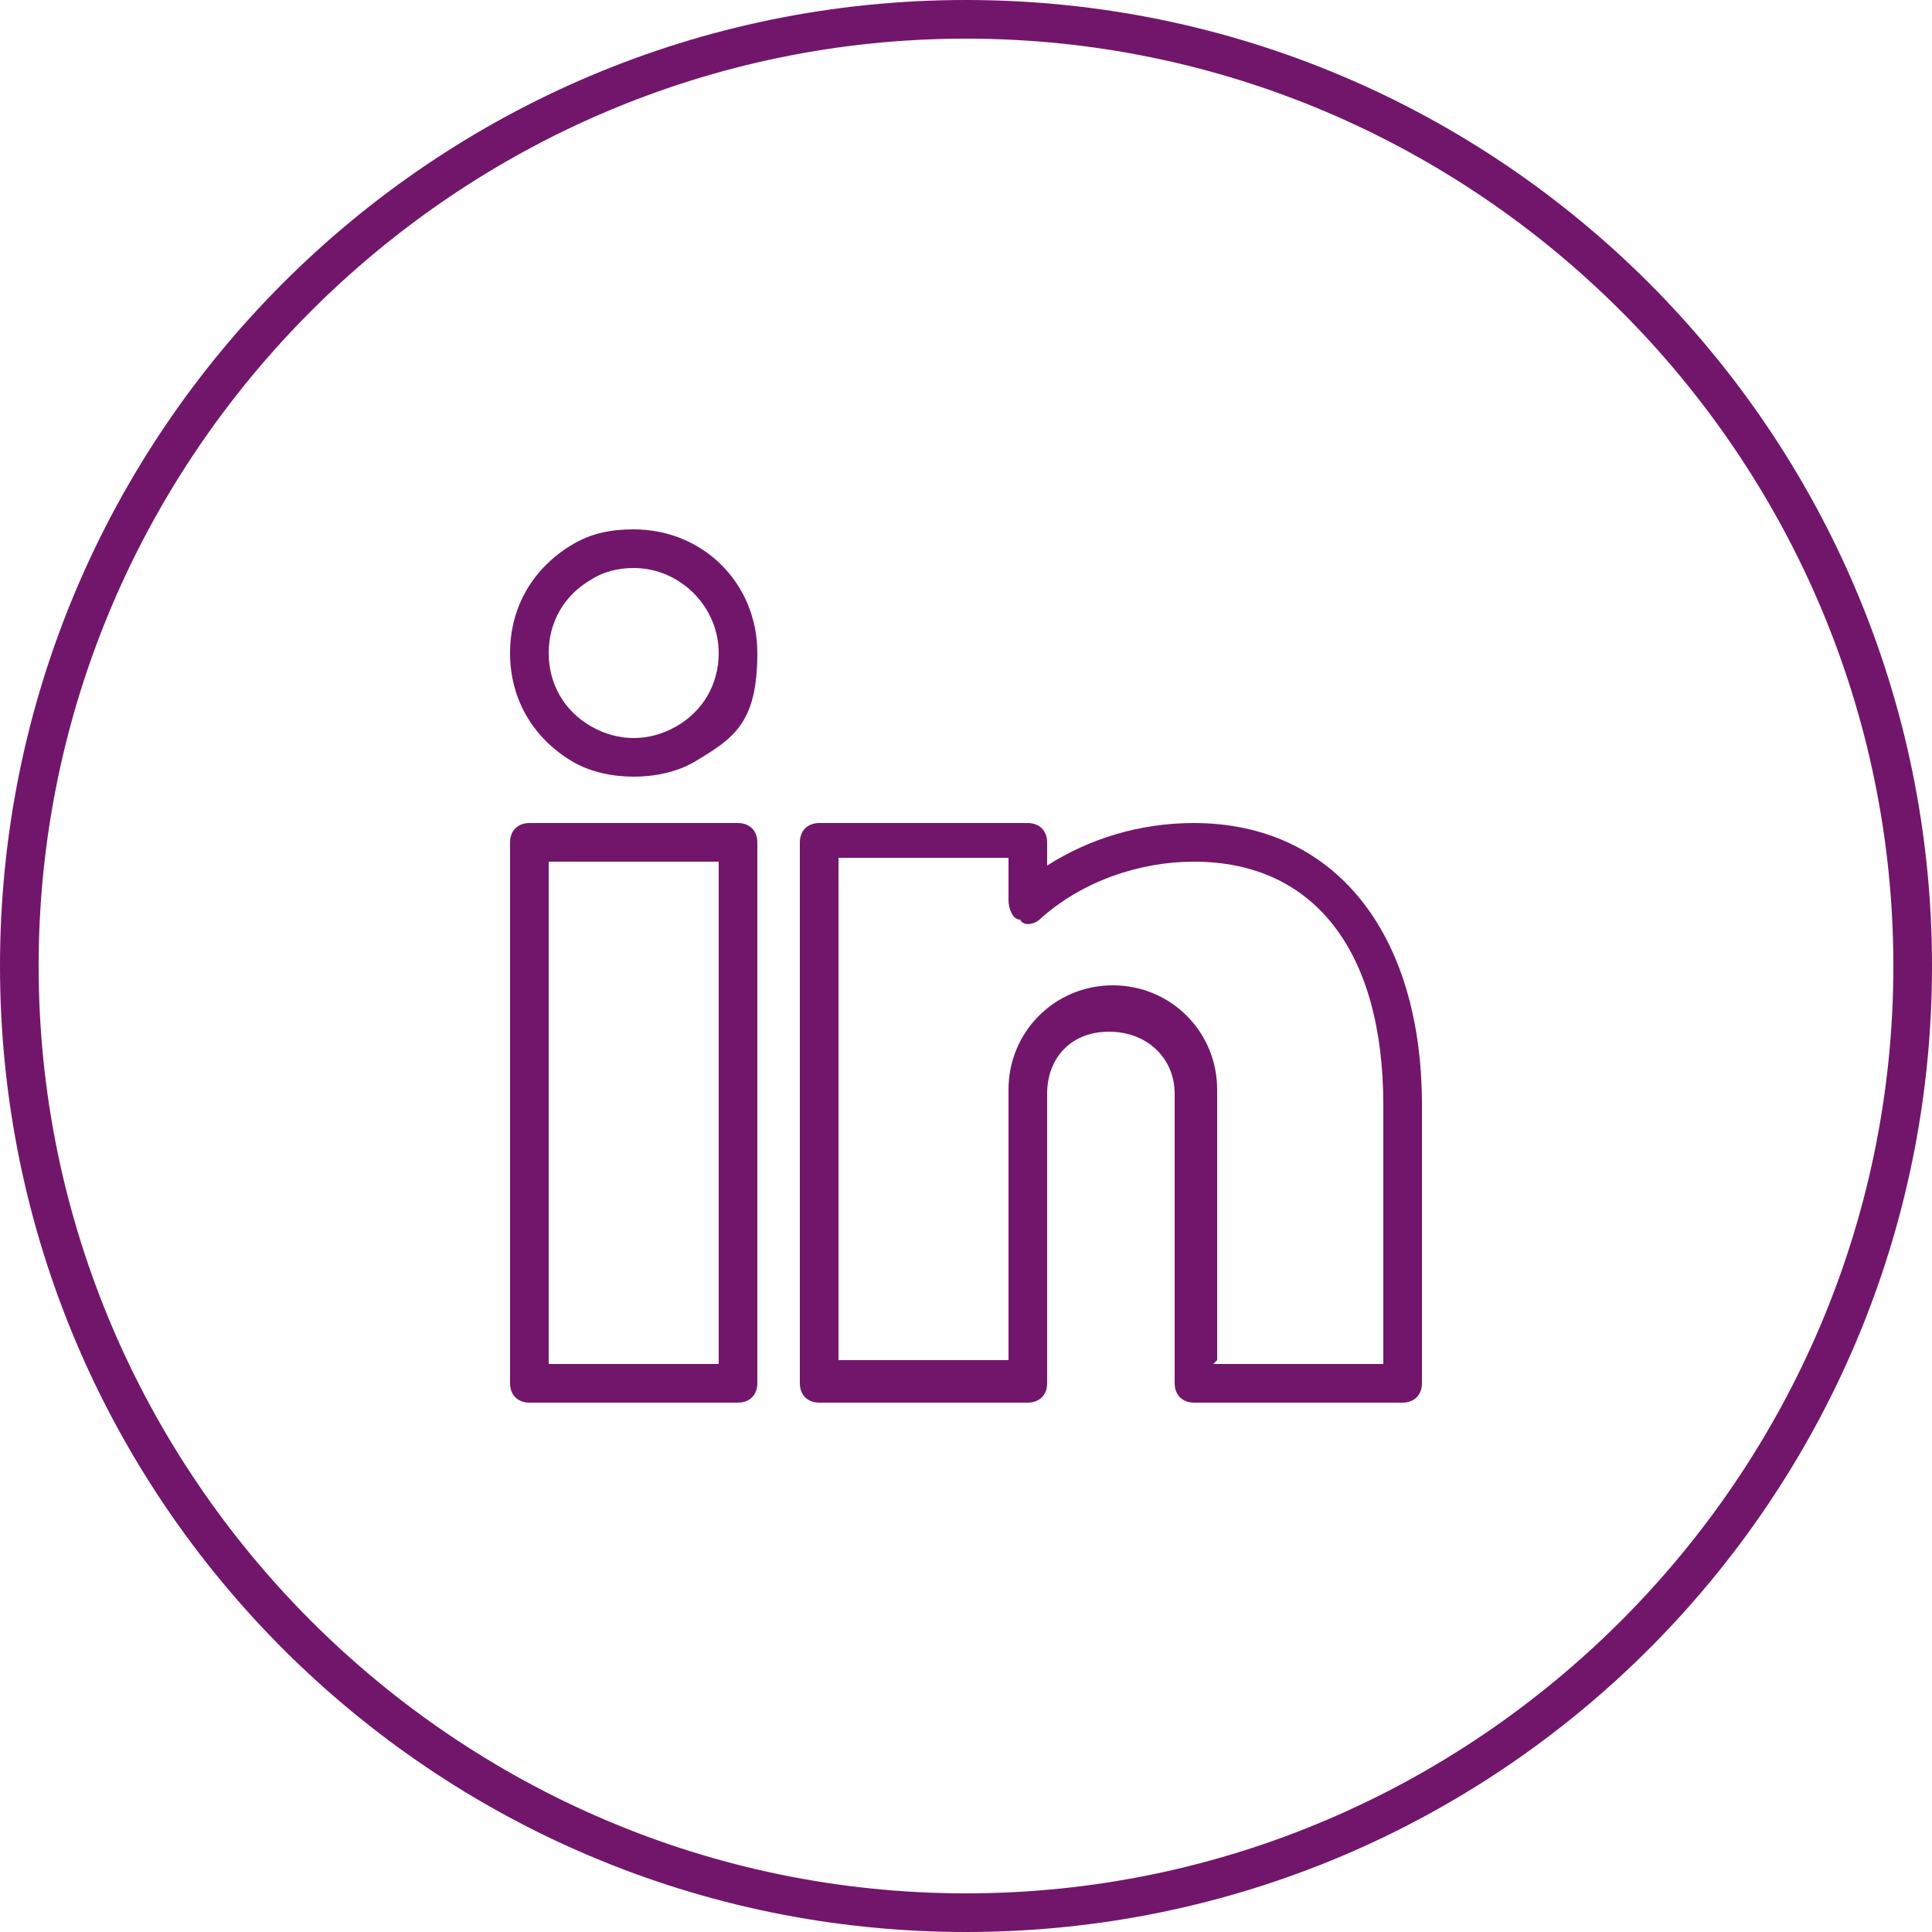
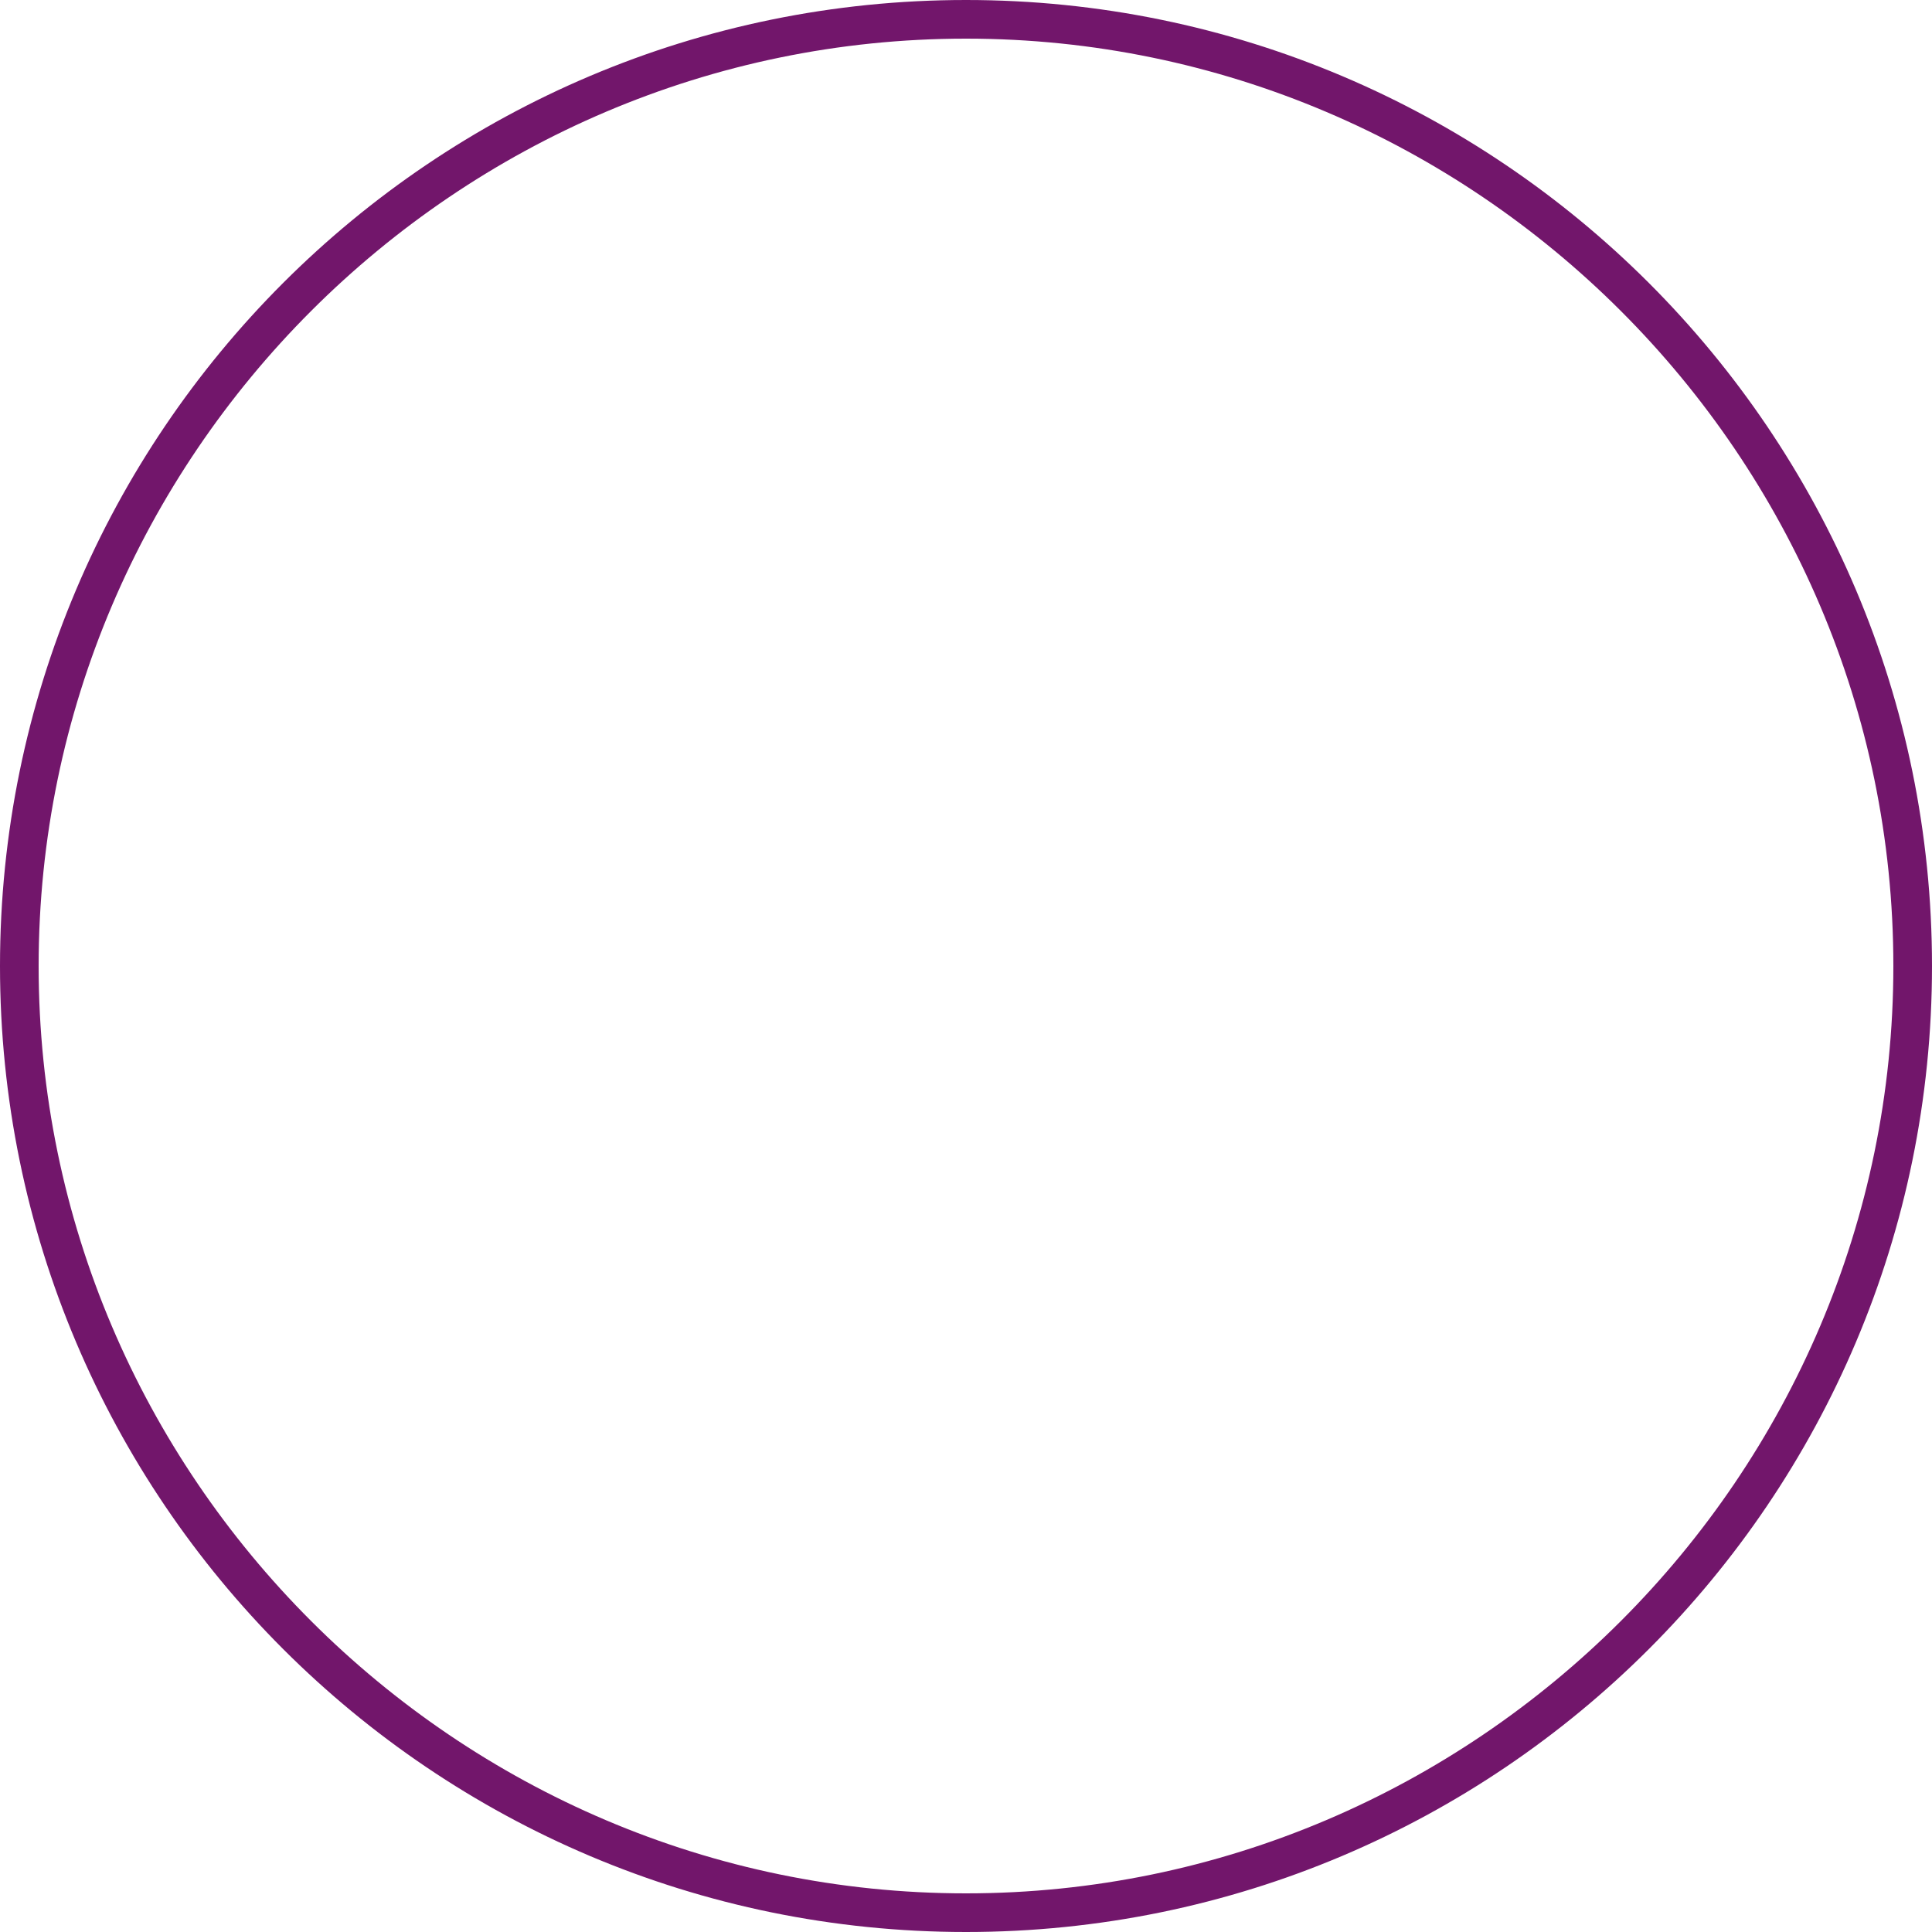
<svg xmlns="http://www.w3.org/2000/svg" id="Layer_1" version="1.1" viewBox="0 0 50 50">
  <defs>
    <style> .st0 { fill: #72166b; } </style>
  </defs>
-   <path class="st0" d="M25,50C11.2,50,0,38.8,0,25S11.2,0,25,0s25,11.2,25,25-11.2,25-25,25ZM25,1C11.8,1,1,11.8,1,25s10.8,24,24,24,24-10.8,24-24S38.2,1,25,1Z" />
-   <path class="st0" d="M36.3,36.3h-5.4c-.3,0-.5-.2-.5-.5v-7.5c0-.9-.7-1.6-1.7-1.6s-1.6.7-1.6,1.6v7.5c0,.3-.2.5-.5.5h-5.4c-.3,0-.5-.2-.5-.5v-14c0-.3.2-.5.5-.5h5.4c.3,0,.5.2.5.5v.6c1.1-.7,2.4-1.1,3.8-1.1,3.6,0,5.9,2.8,5.9,7.3v7.2c0,.3-.2.5-.5.5ZM31.4,35.3h4.4v-6.7c0-4-1.8-6.3-4.9-6.3-1.4,0-2.9.5-4,1.5-.1.1-.4.2-.5,0-.2,0-.3-.3-.3-.5v-1.1h-4.4v13h4.4v-7c0-1.5,1.2-2.7,2.7-2.7s2.7,1.2,2.7,2.7v7ZM19.1,36.3h-5.4c-.3,0-.5-.2-.5-.5v-14c0-.3.2-.5.5-.5h5.4c.3,0,.5.2.5.5v14c0,.3-.2.5-.5.5ZM14.2,35.3h4.4v-13h-4.4v13ZM16.4,20.1c-.5,0-1.1-.1-1.6-.4-1-.6-1.6-1.6-1.6-2.8s.6-2.2,1.6-2.8c.5-.3,1-.4,1.6-.4,1.8,0,3.2,1.4,3.2,3.2s-.6,2.2-1.6,2.8c-.5.3-1.1.4-1.6.4ZM16.4,14.7c-.4,0-.8.1-1.1.3-.7.4-1.1,1.1-1.1,1.9s.4,1.5,1.1,1.9c.7.4,1.5.4,2.2,0s1.1-1.1,1.1-1.9c0-1.2-1-2.2-2.2-2.2Z" />
+   <path class="st0" d="M25,50C11.2,50,0,38.8,0,25S11.2,0,25,0s25,11.2,25,25-11.2,25-25,25ZM25,1C11.8,1,1,11.8,1,25s10.8,24,24,24,24-10.8,24-24S38.2,1,25,1" />
</svg>